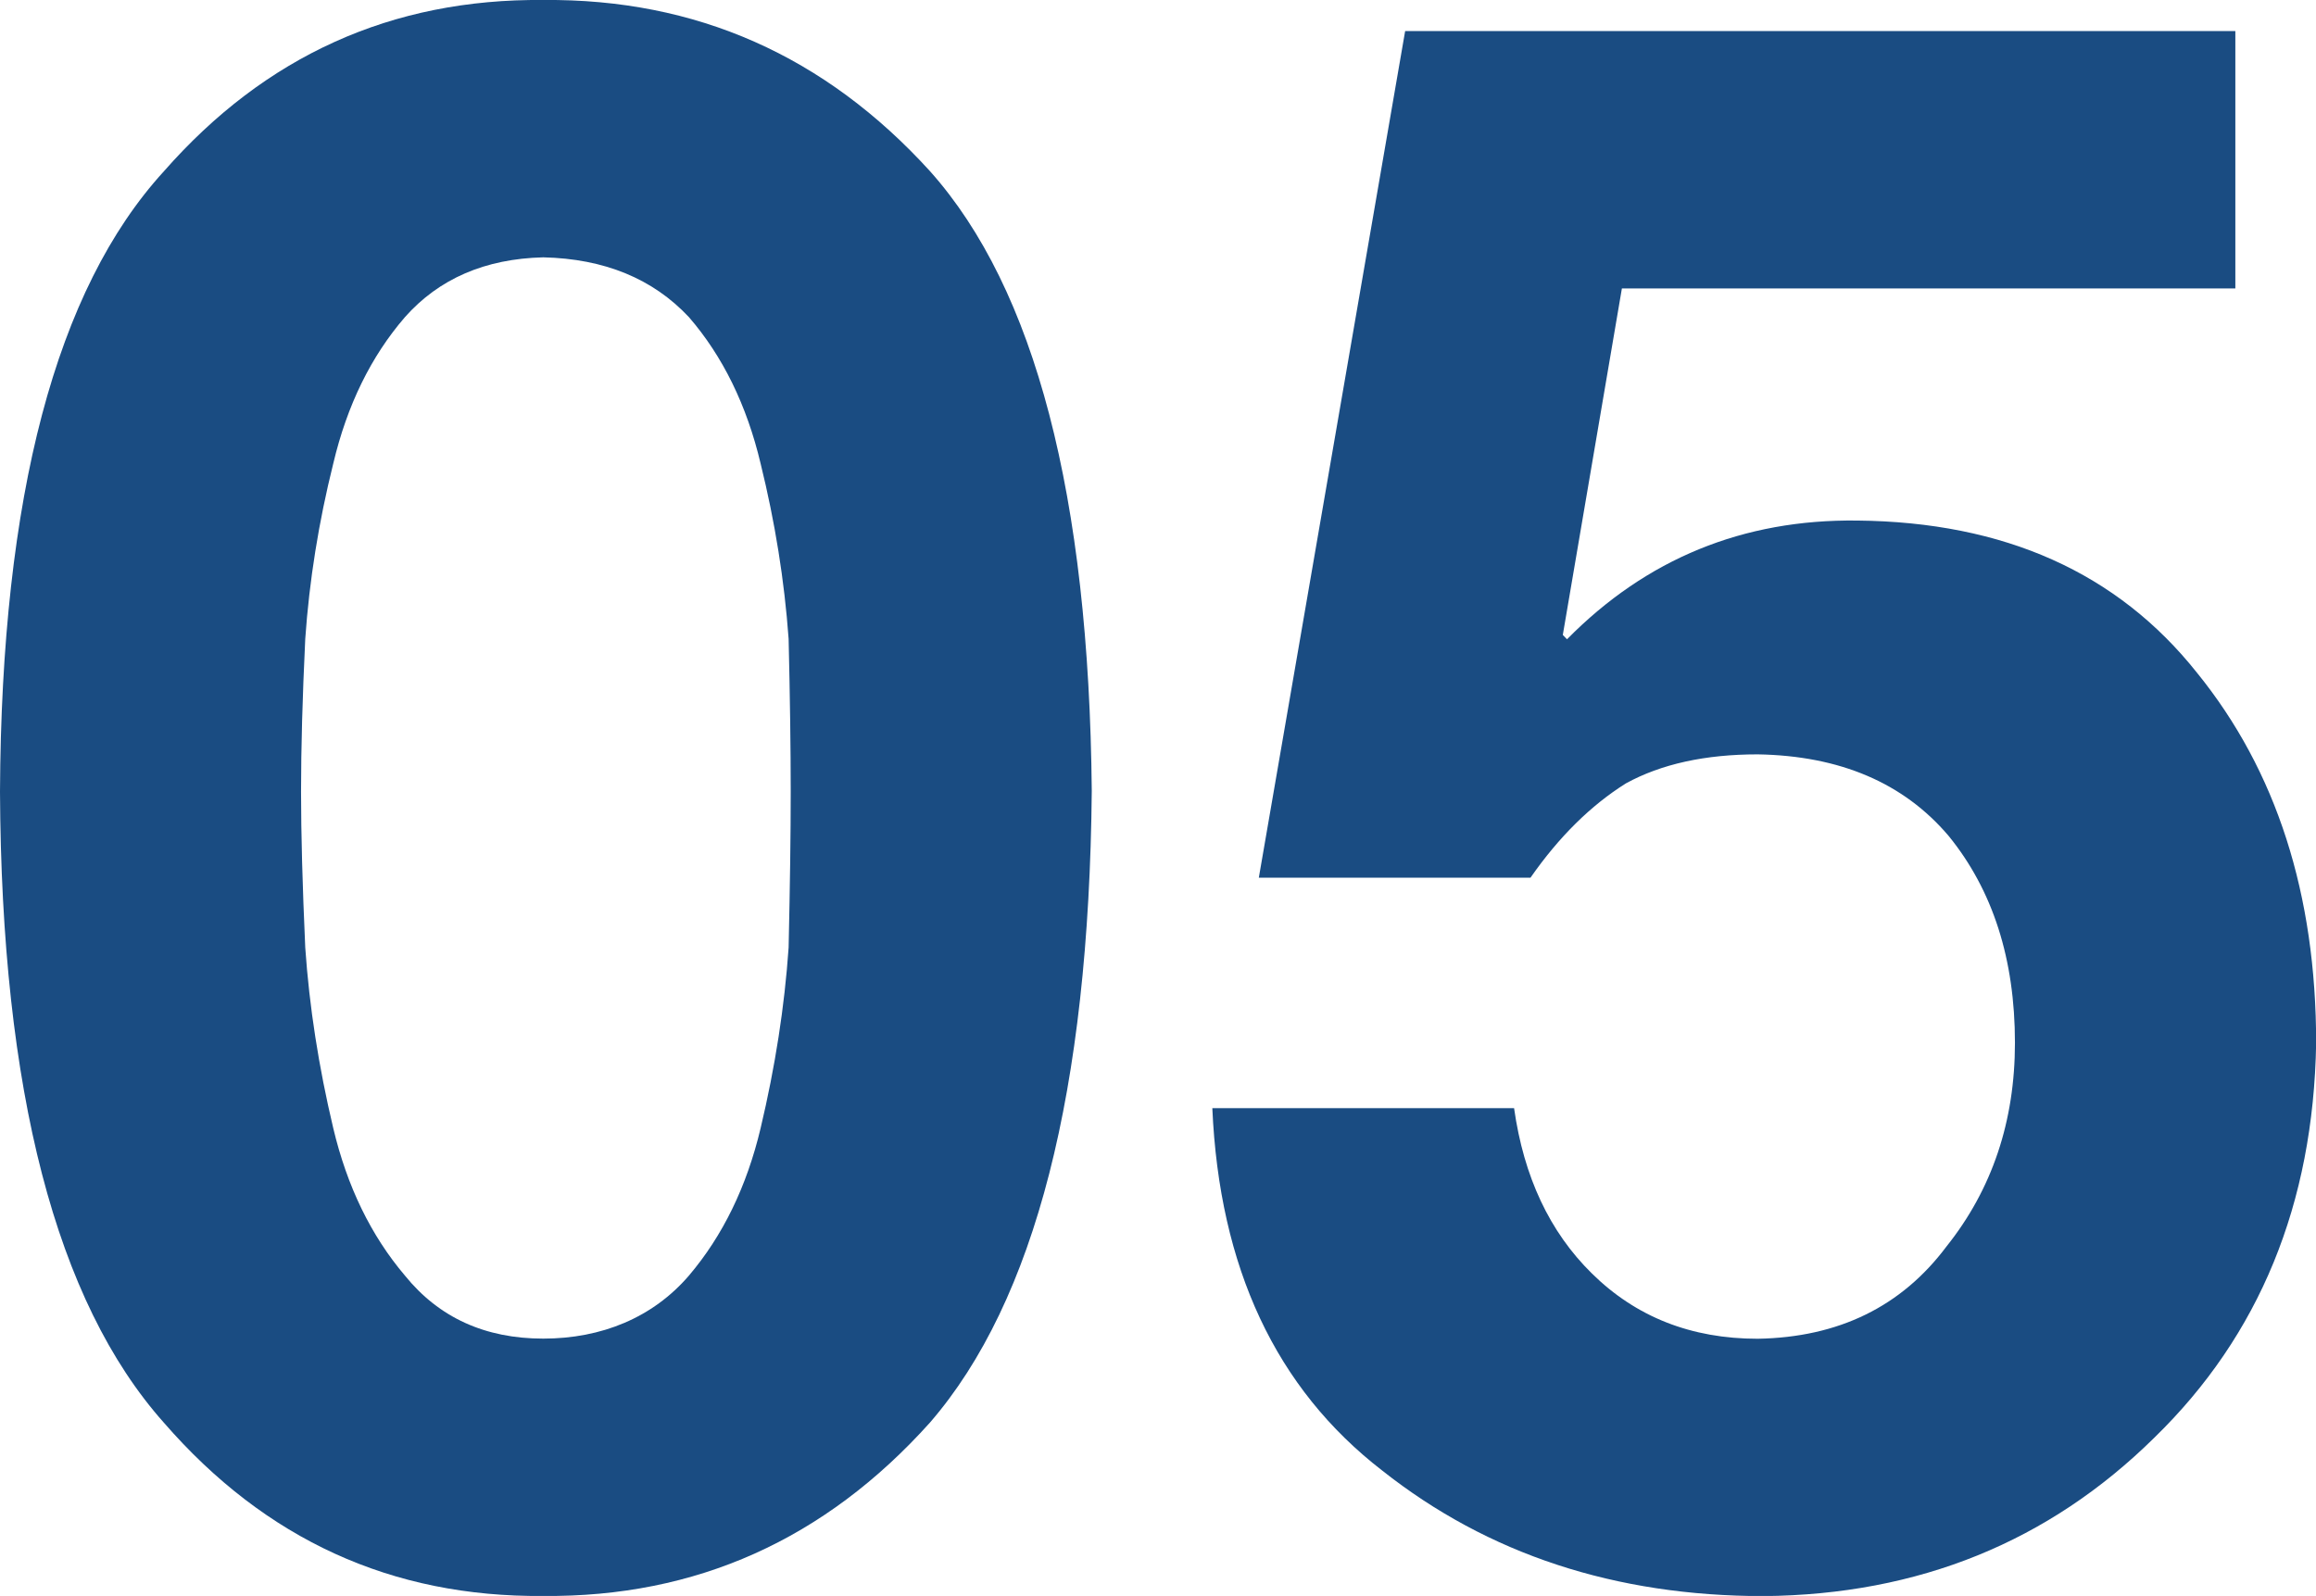
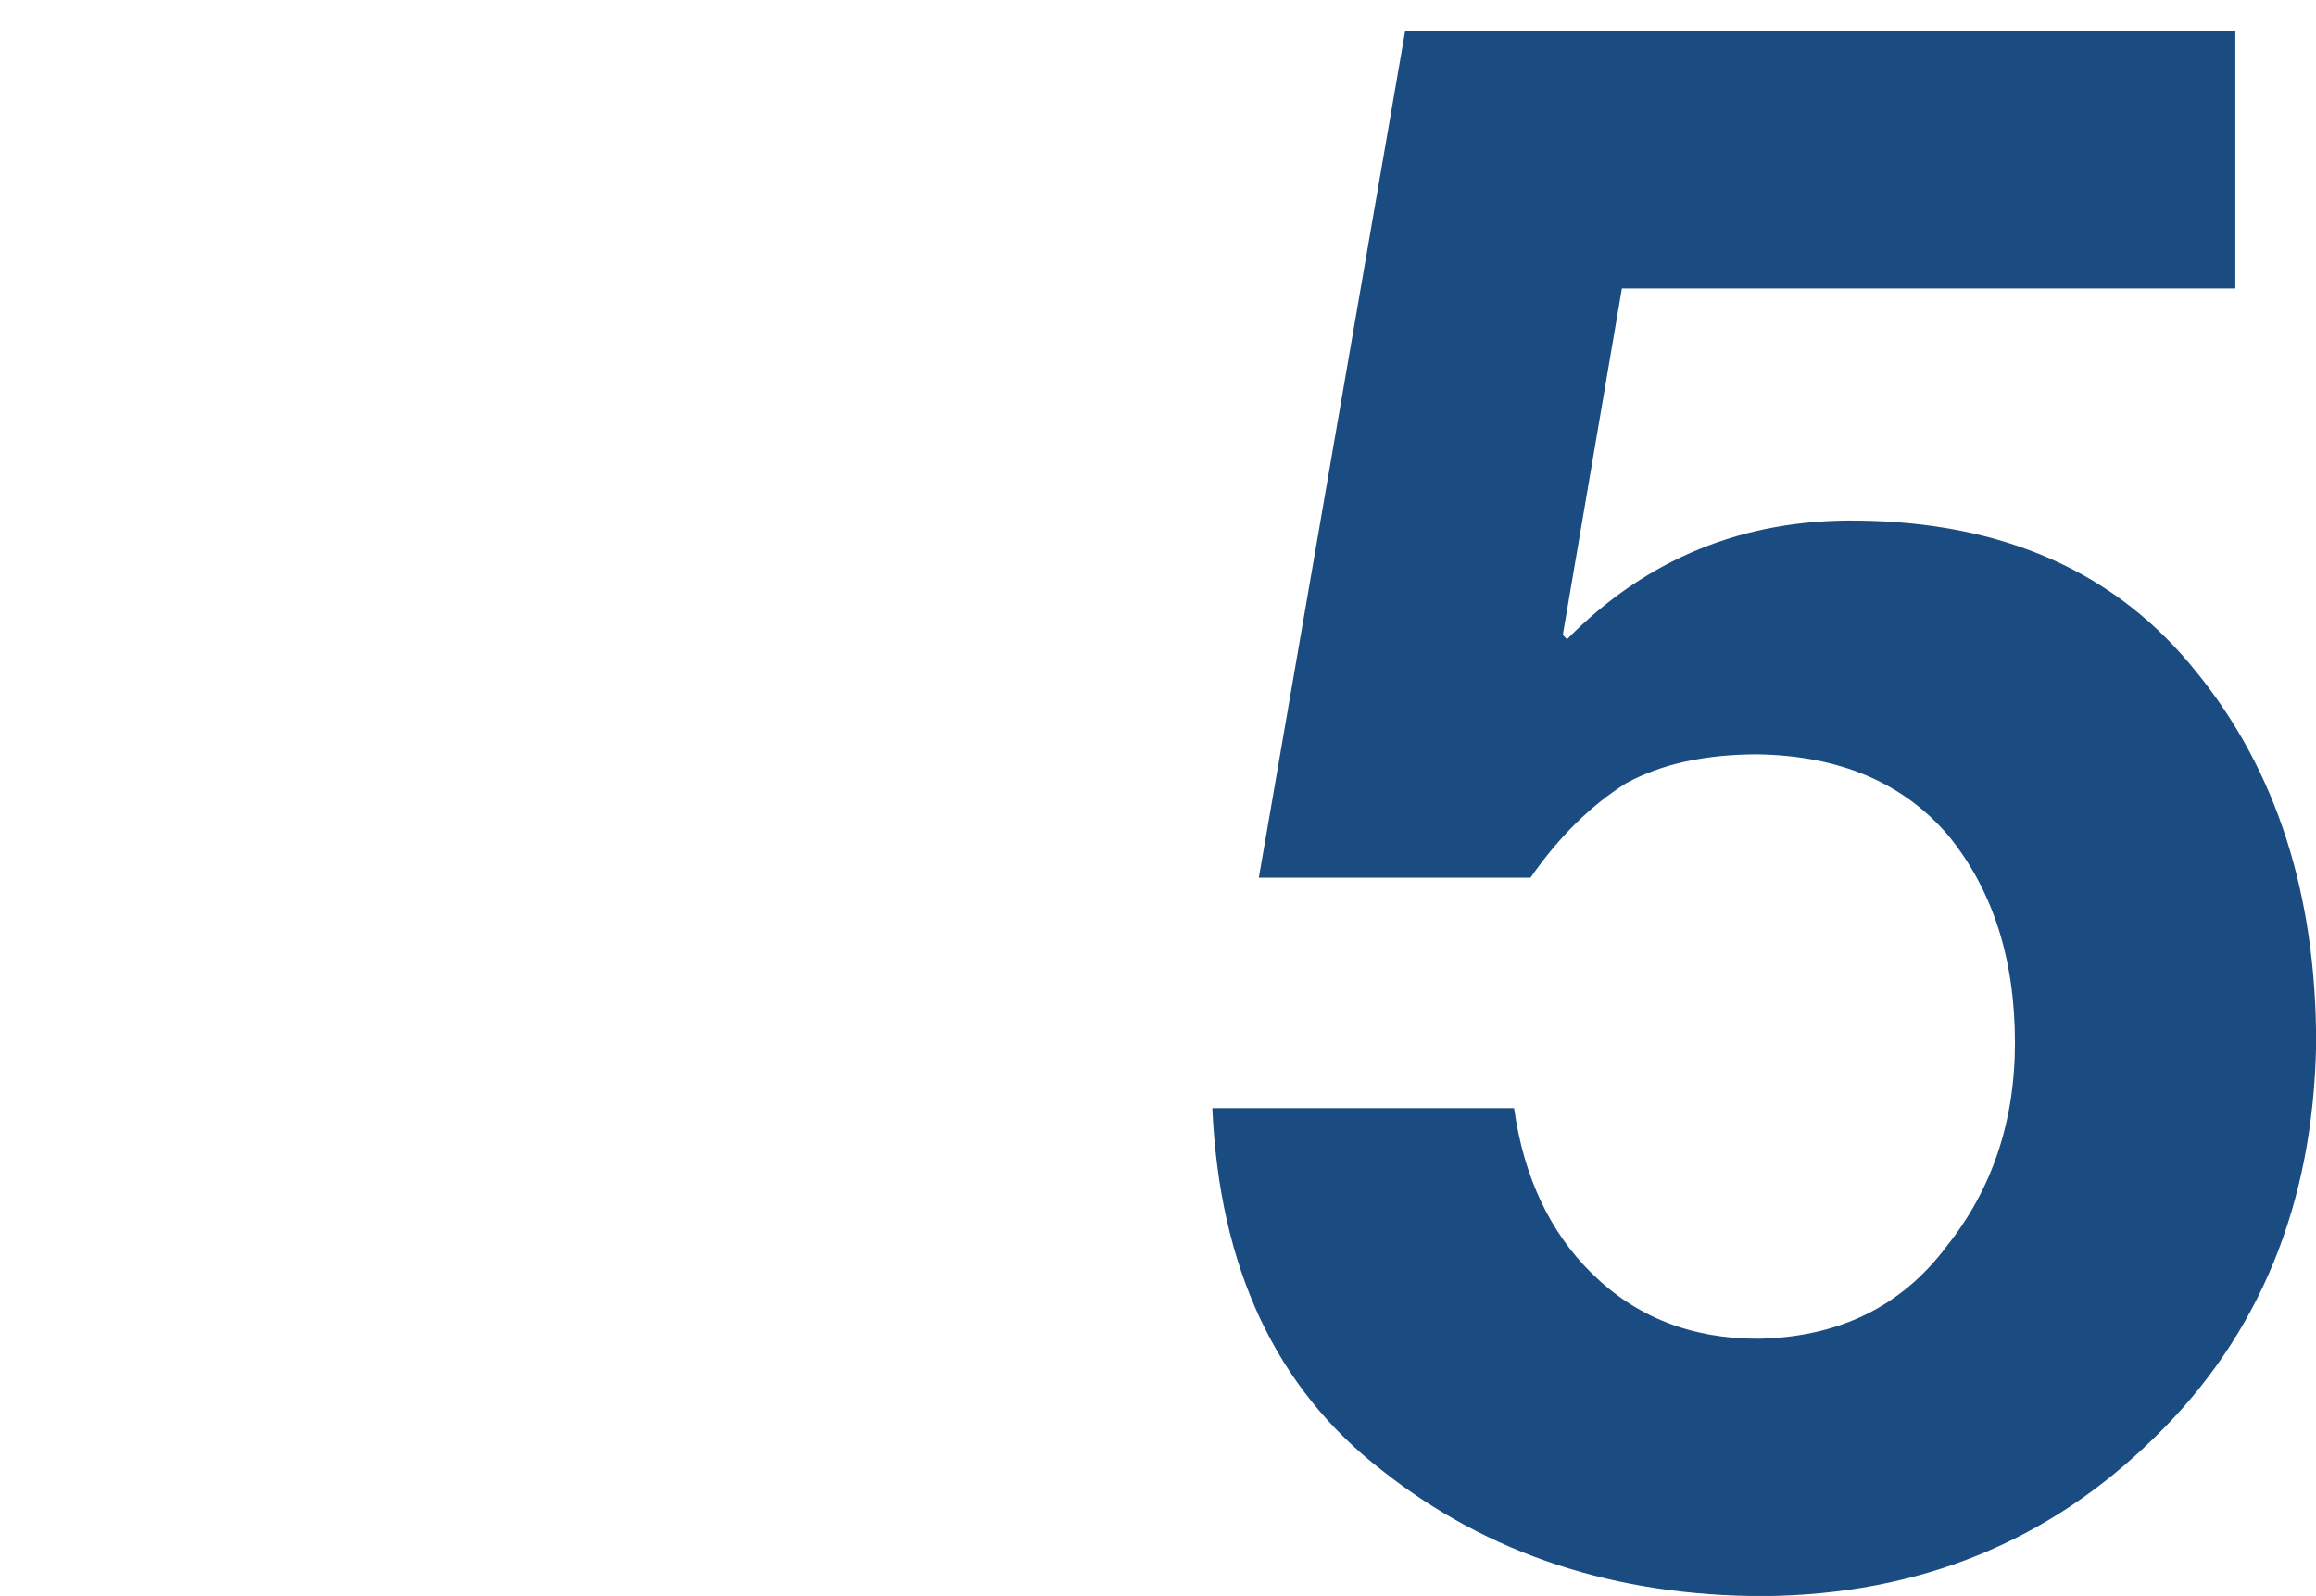
<svg xmlns="http://www.w3.org/2000/svg" id="_レイヤー_1" data-name="レイヤー 1" viewBox="0 0 165.4 113.99">
  <defs>
    <style>
      .cls-1 {
        fill: #1a4c82;
        stroke-width: 0px;
      }
    </style>
  </defs>
-   <path class="cls-1" d="m0,56.54C.1,35.42,4,20.66,11.7,12.24,18.95,3.98,27.99-.1,38.8,0c10.91-.1,20.12,3.98,27.62,12.23,7.5,8.41,11.35,23.16,11.55,44.26-.2,21.41-4.05,36.44-11.55,45.11-7.5,8.36-16.71,12.49-27.62,12.39-10.81.1-19.84-4.02-27.1-12.38C4,92.96.1,77.93,0,56.54Zm21.5,0c0,3,.1,6.72.3,11.14.29,4.22.96,8.52,2,12.9.99,4.17,2.7,7.68,5.12,10.53,2.43,3,5.72,4.5,9.88,4.5s7.82-1.5,10.4-4.5c2.42-2.85,4.13-6.36,5.12-10.53,1.04-4.38,1.71-8.68,2-12.9.1-4.43.15-8.14.15-11.14s-.05-6.74-.15-10.91c-.3-4.17-.97-8.34-2-12.52-.99-4.17-2.7-7.66-5.12-10.46-2.58-2.75-6.04-4.17-10.4-4.27-4.16.1-7.45,1.53-9.88,4.27-2.42,2.8-4.13,6.28-5.12,10.46-1.04,4.17-1.71,8.35-2,12.52-.2,4.17-.3,7.81-.3,10.91Z" />
  <path class="cls-1" d="m159.64,20.6h-43.81l-4.22,24.75.3.31c5.67-5.75,12.58-8.58,20.72-8.48,10.51.1,18.6,3.73,24.27,10.87,5.67,6.99,8.51,15.81,8.51,26.47-.2,11.48-4.05,20.86-11.55,28.16-7.55,7.45-16.85,11.22-27.9,11.32-10.61,0-19.69-2.99-27.24-8.96-7.6-5.87-11.64-14.5-12.14-25.89h21.55c.69,4.9,2.54,8.84,5.55,11.8,3.16,3.12,7.11,4.67,11.85,4.67,5.78-.1,10.27-2.3,13.48-6.59,3.26-4.08,4.89-8.94,4.89-14.55,0-5.97-1.58-10.9-4.74-14.78-3.21-3.78-7.75-5.72-13.63-5.82-3.75,0-6.89.69-9.41,2.07-2.52,1.58-4.79,3.83-6.82,6.74h-19.4L100.35,2.22h59.29v18.38Z" />
</svg>